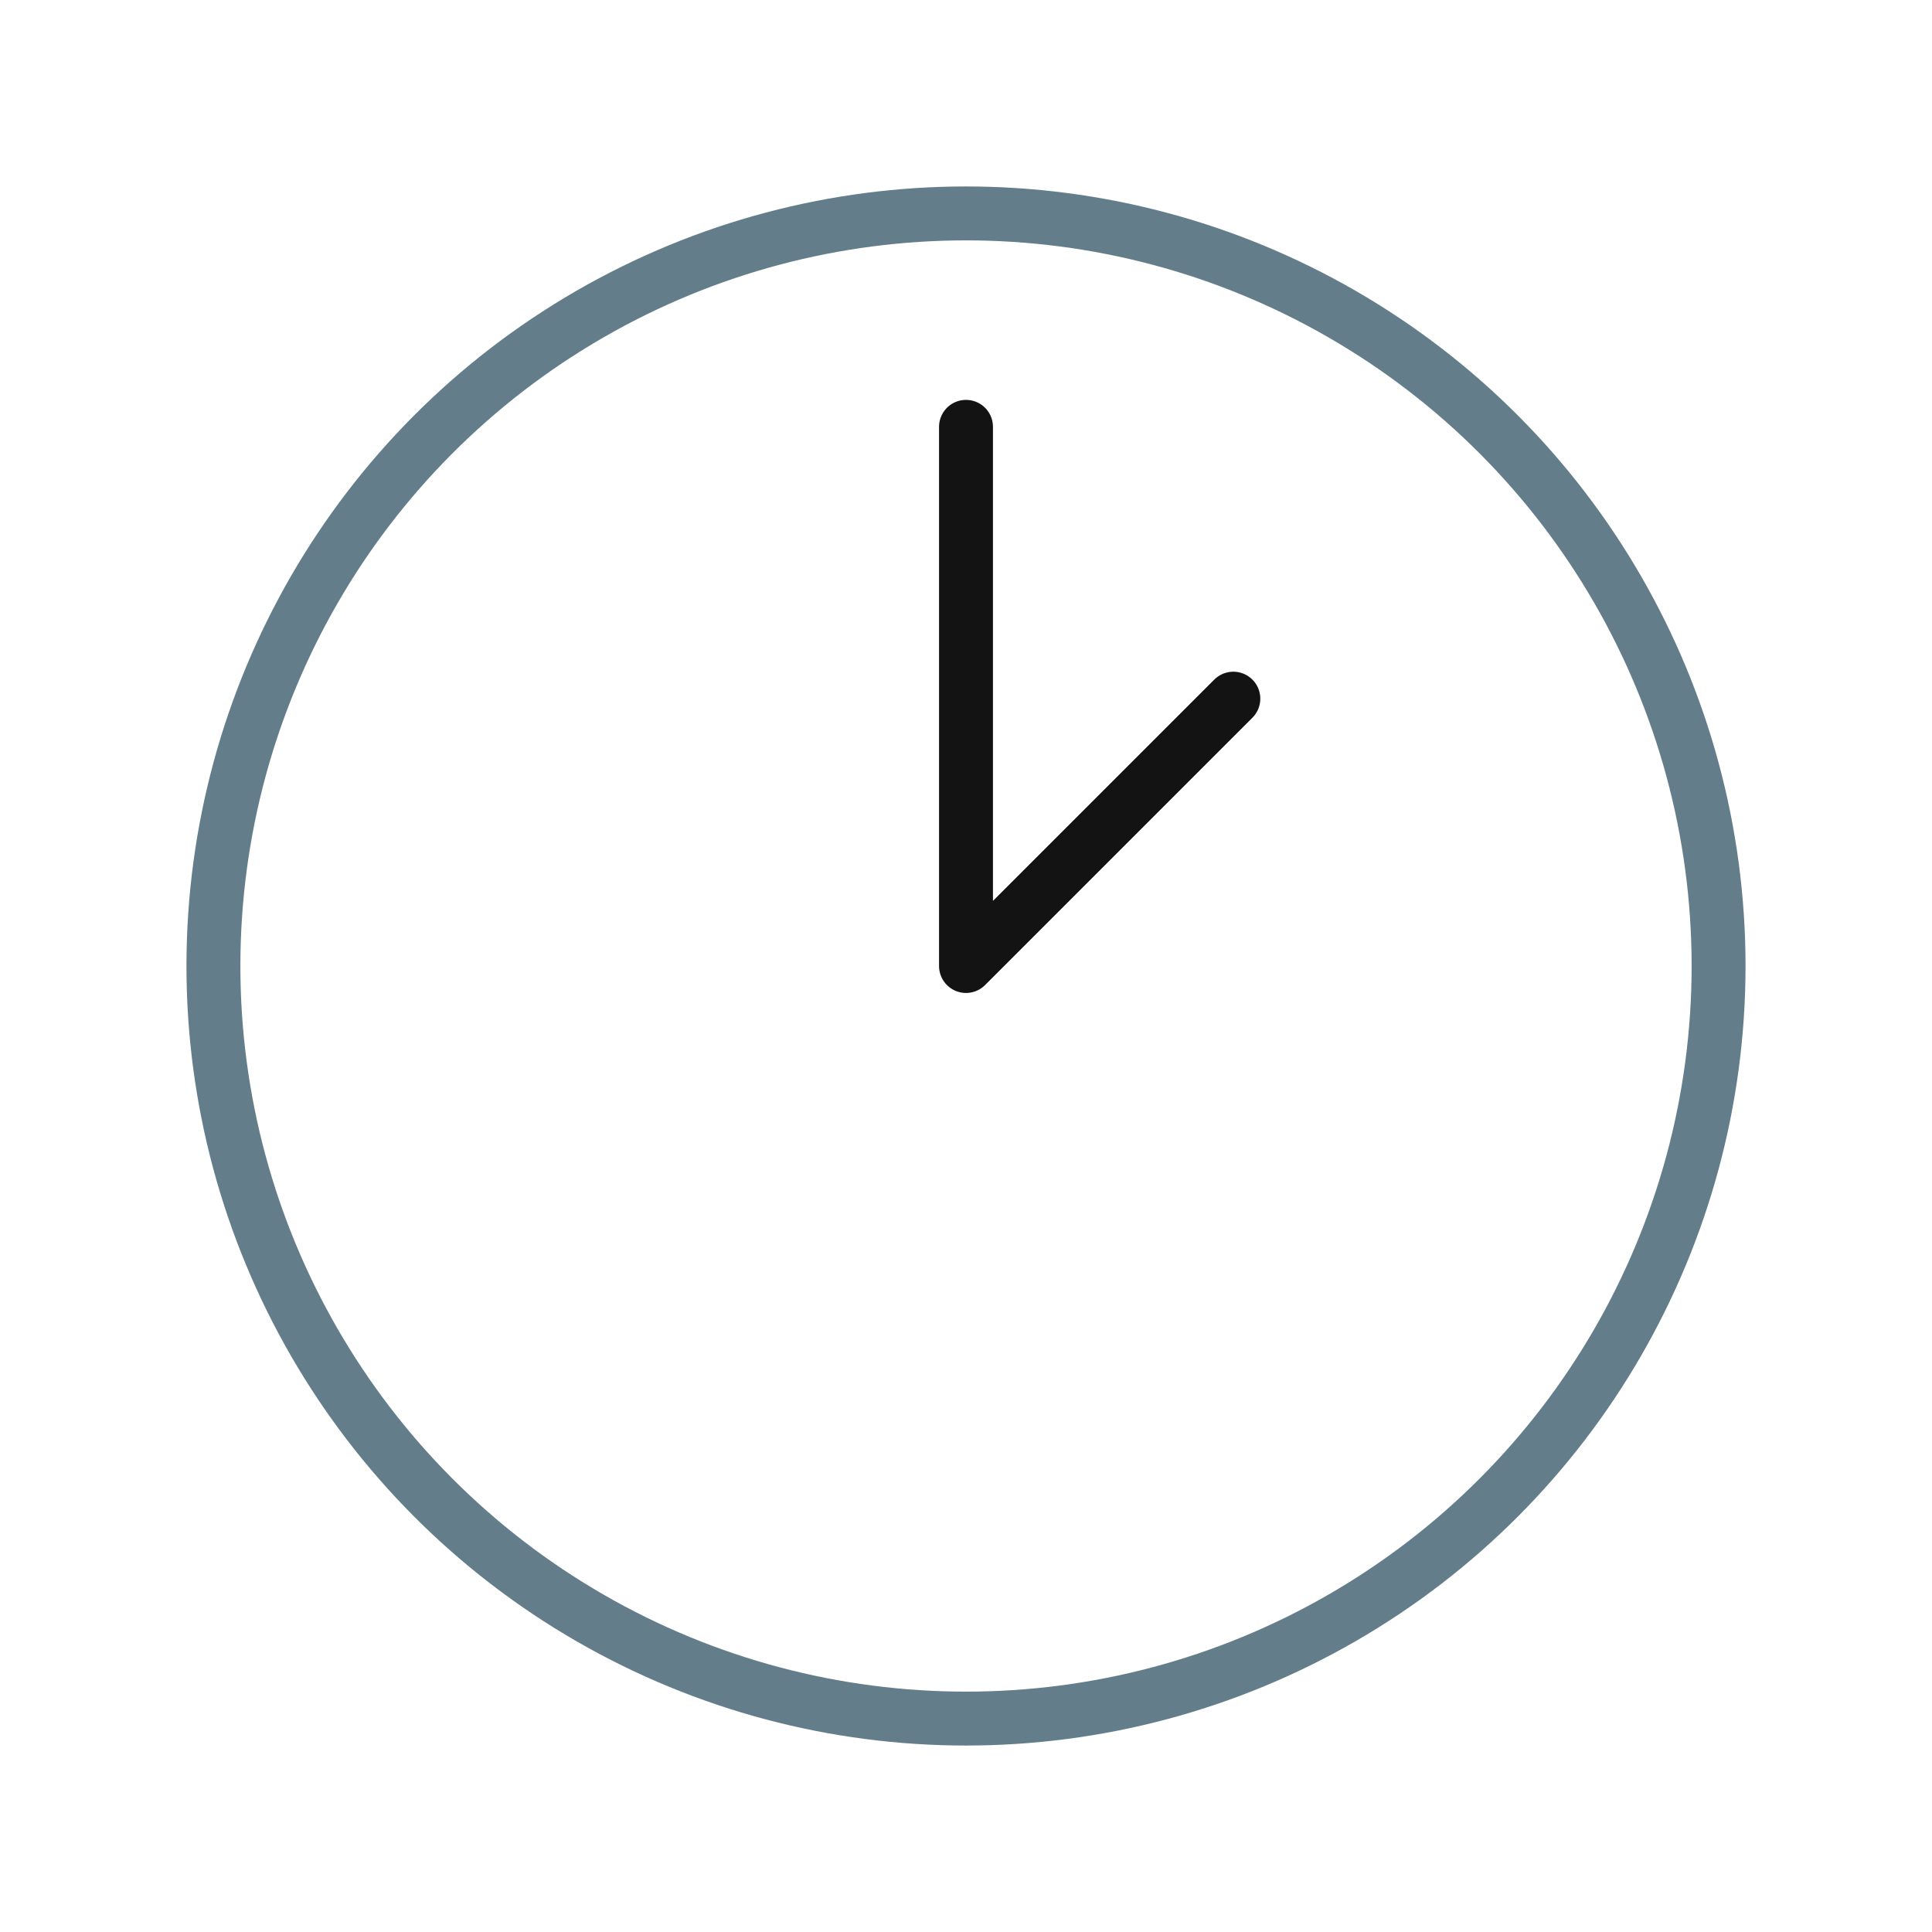
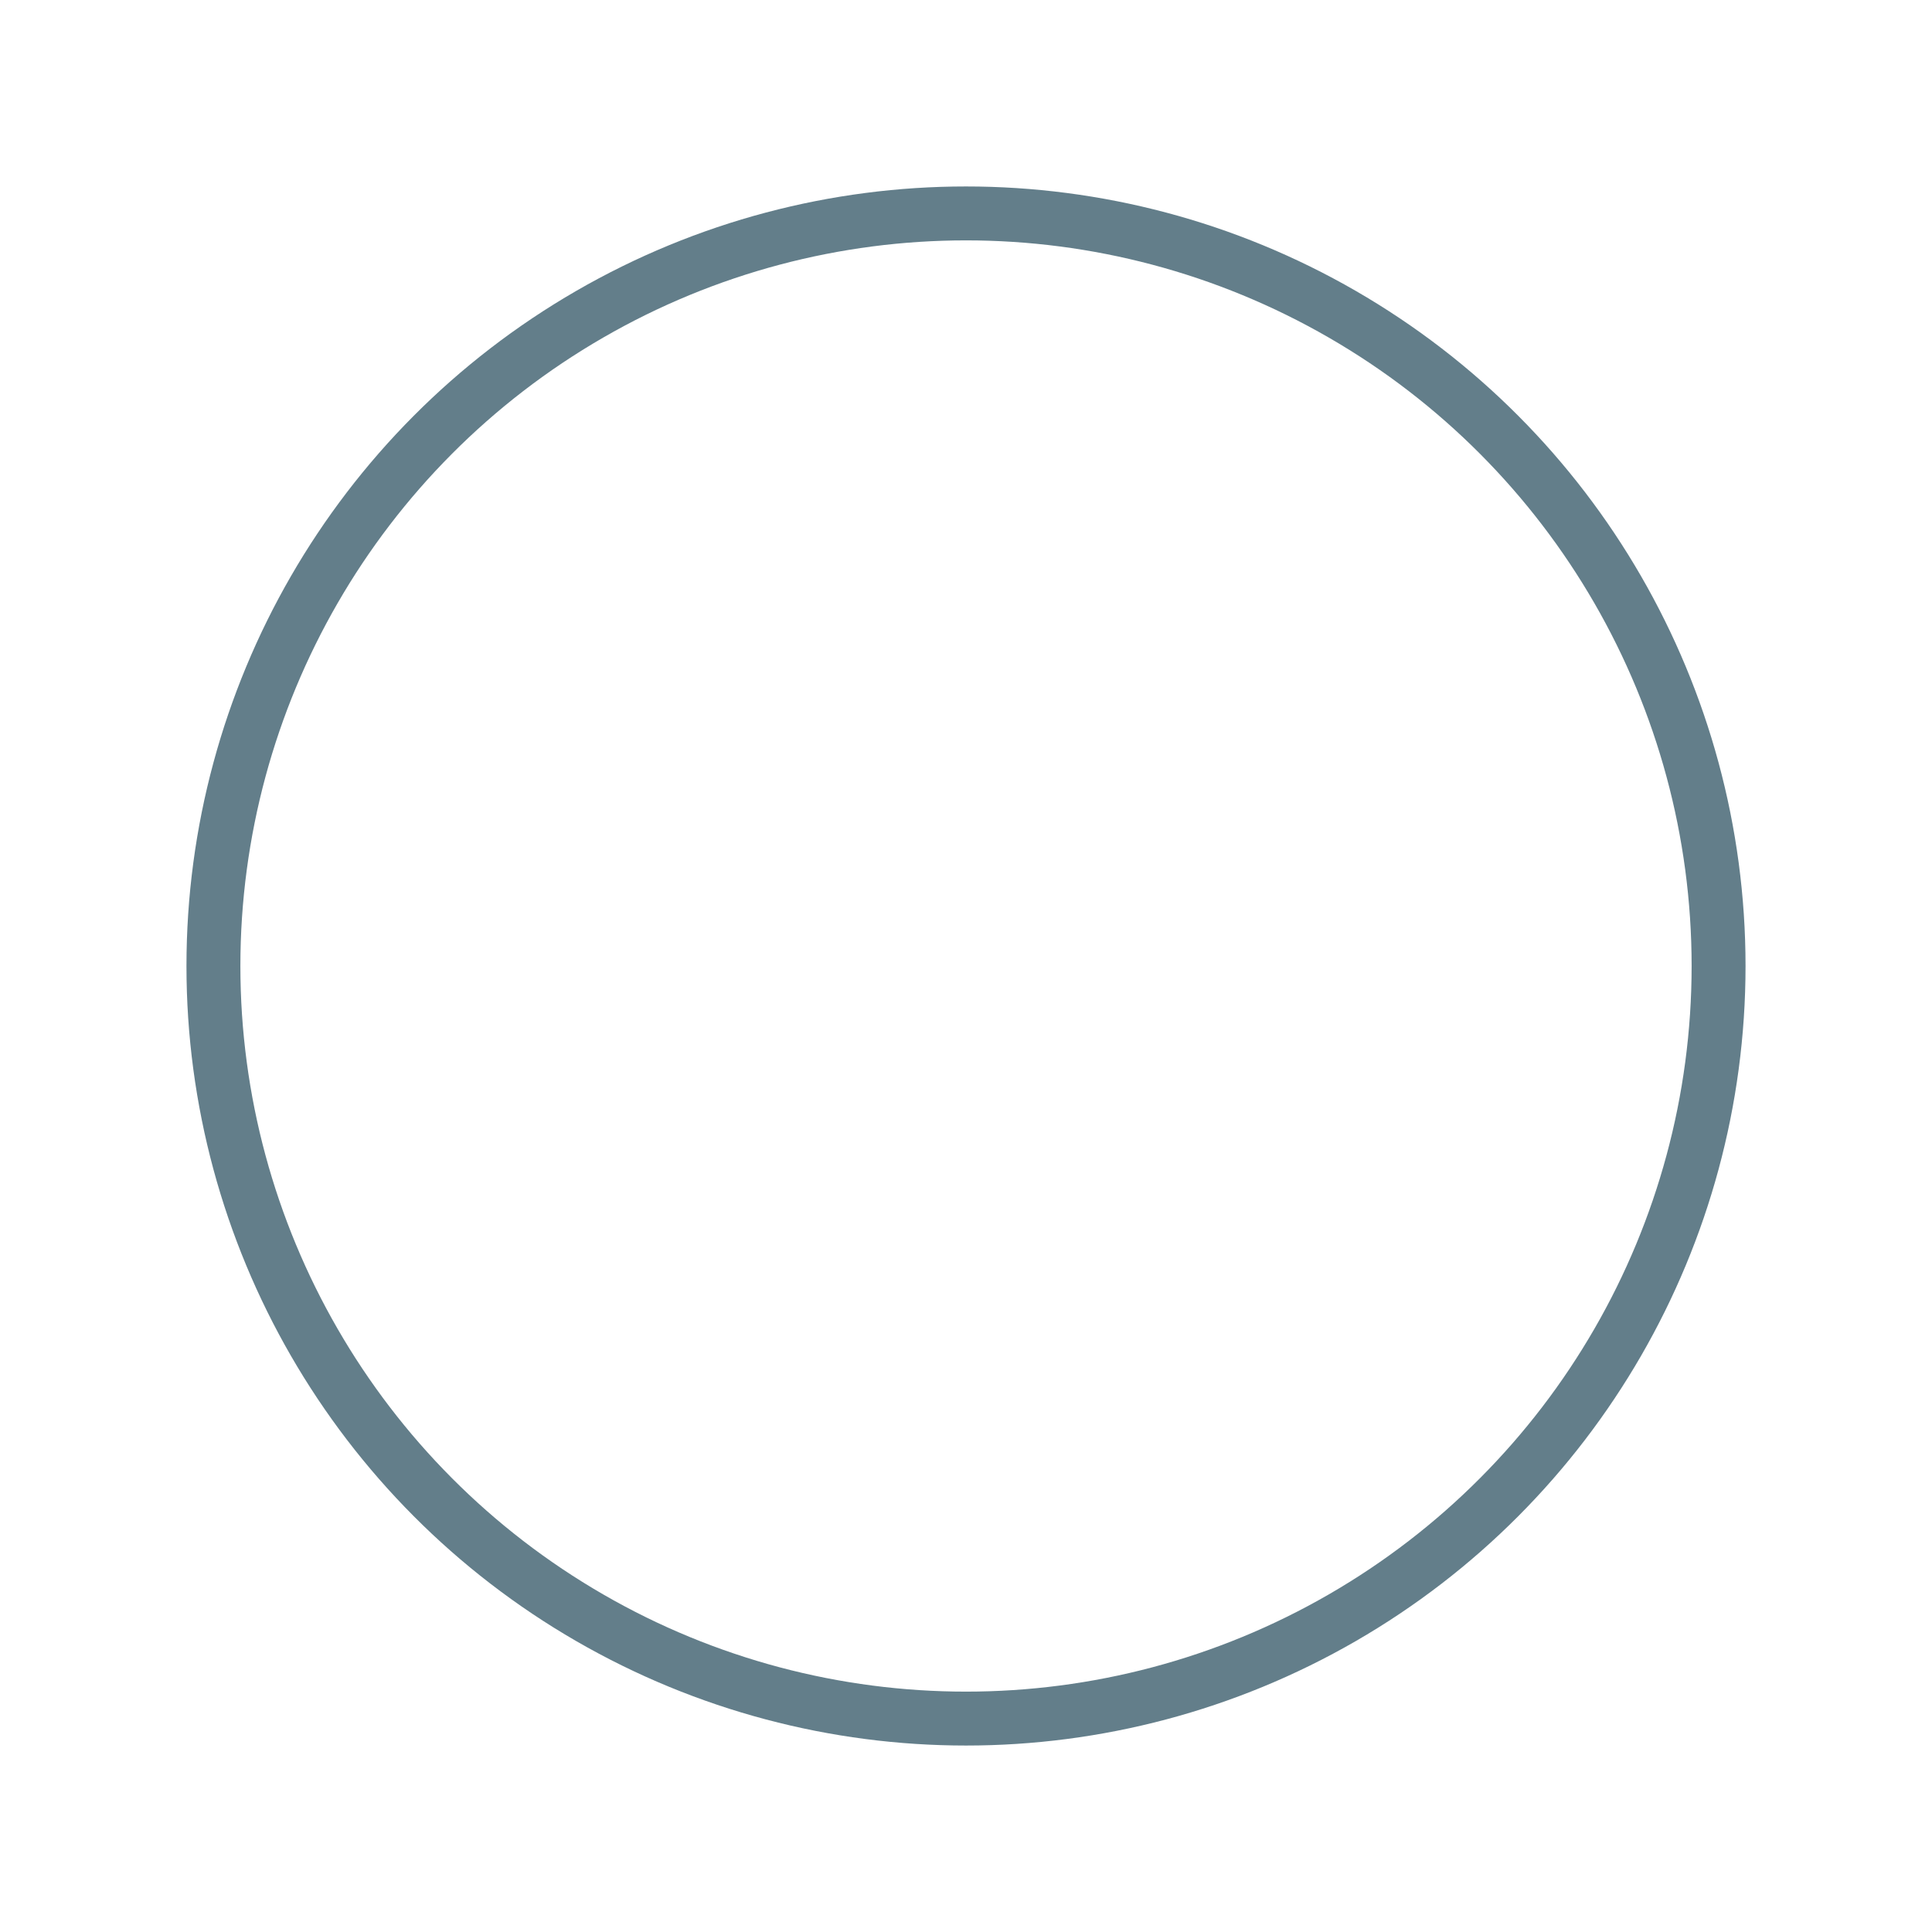
<svg xmlns="http://www.w3.org/2000/svg" width="430" height="430" fill="none" viewBox="0 0 430 430">
  <g stroke-width="12">
    <circle cx="215" cy="215" r="167.5" stroke="#637e8a" />
-     <path stroke="#131313" stroke-linecap="round" stroke-linejoin="round" d="M215 95v120l59.5-59.5" />
  </g>
</svg>